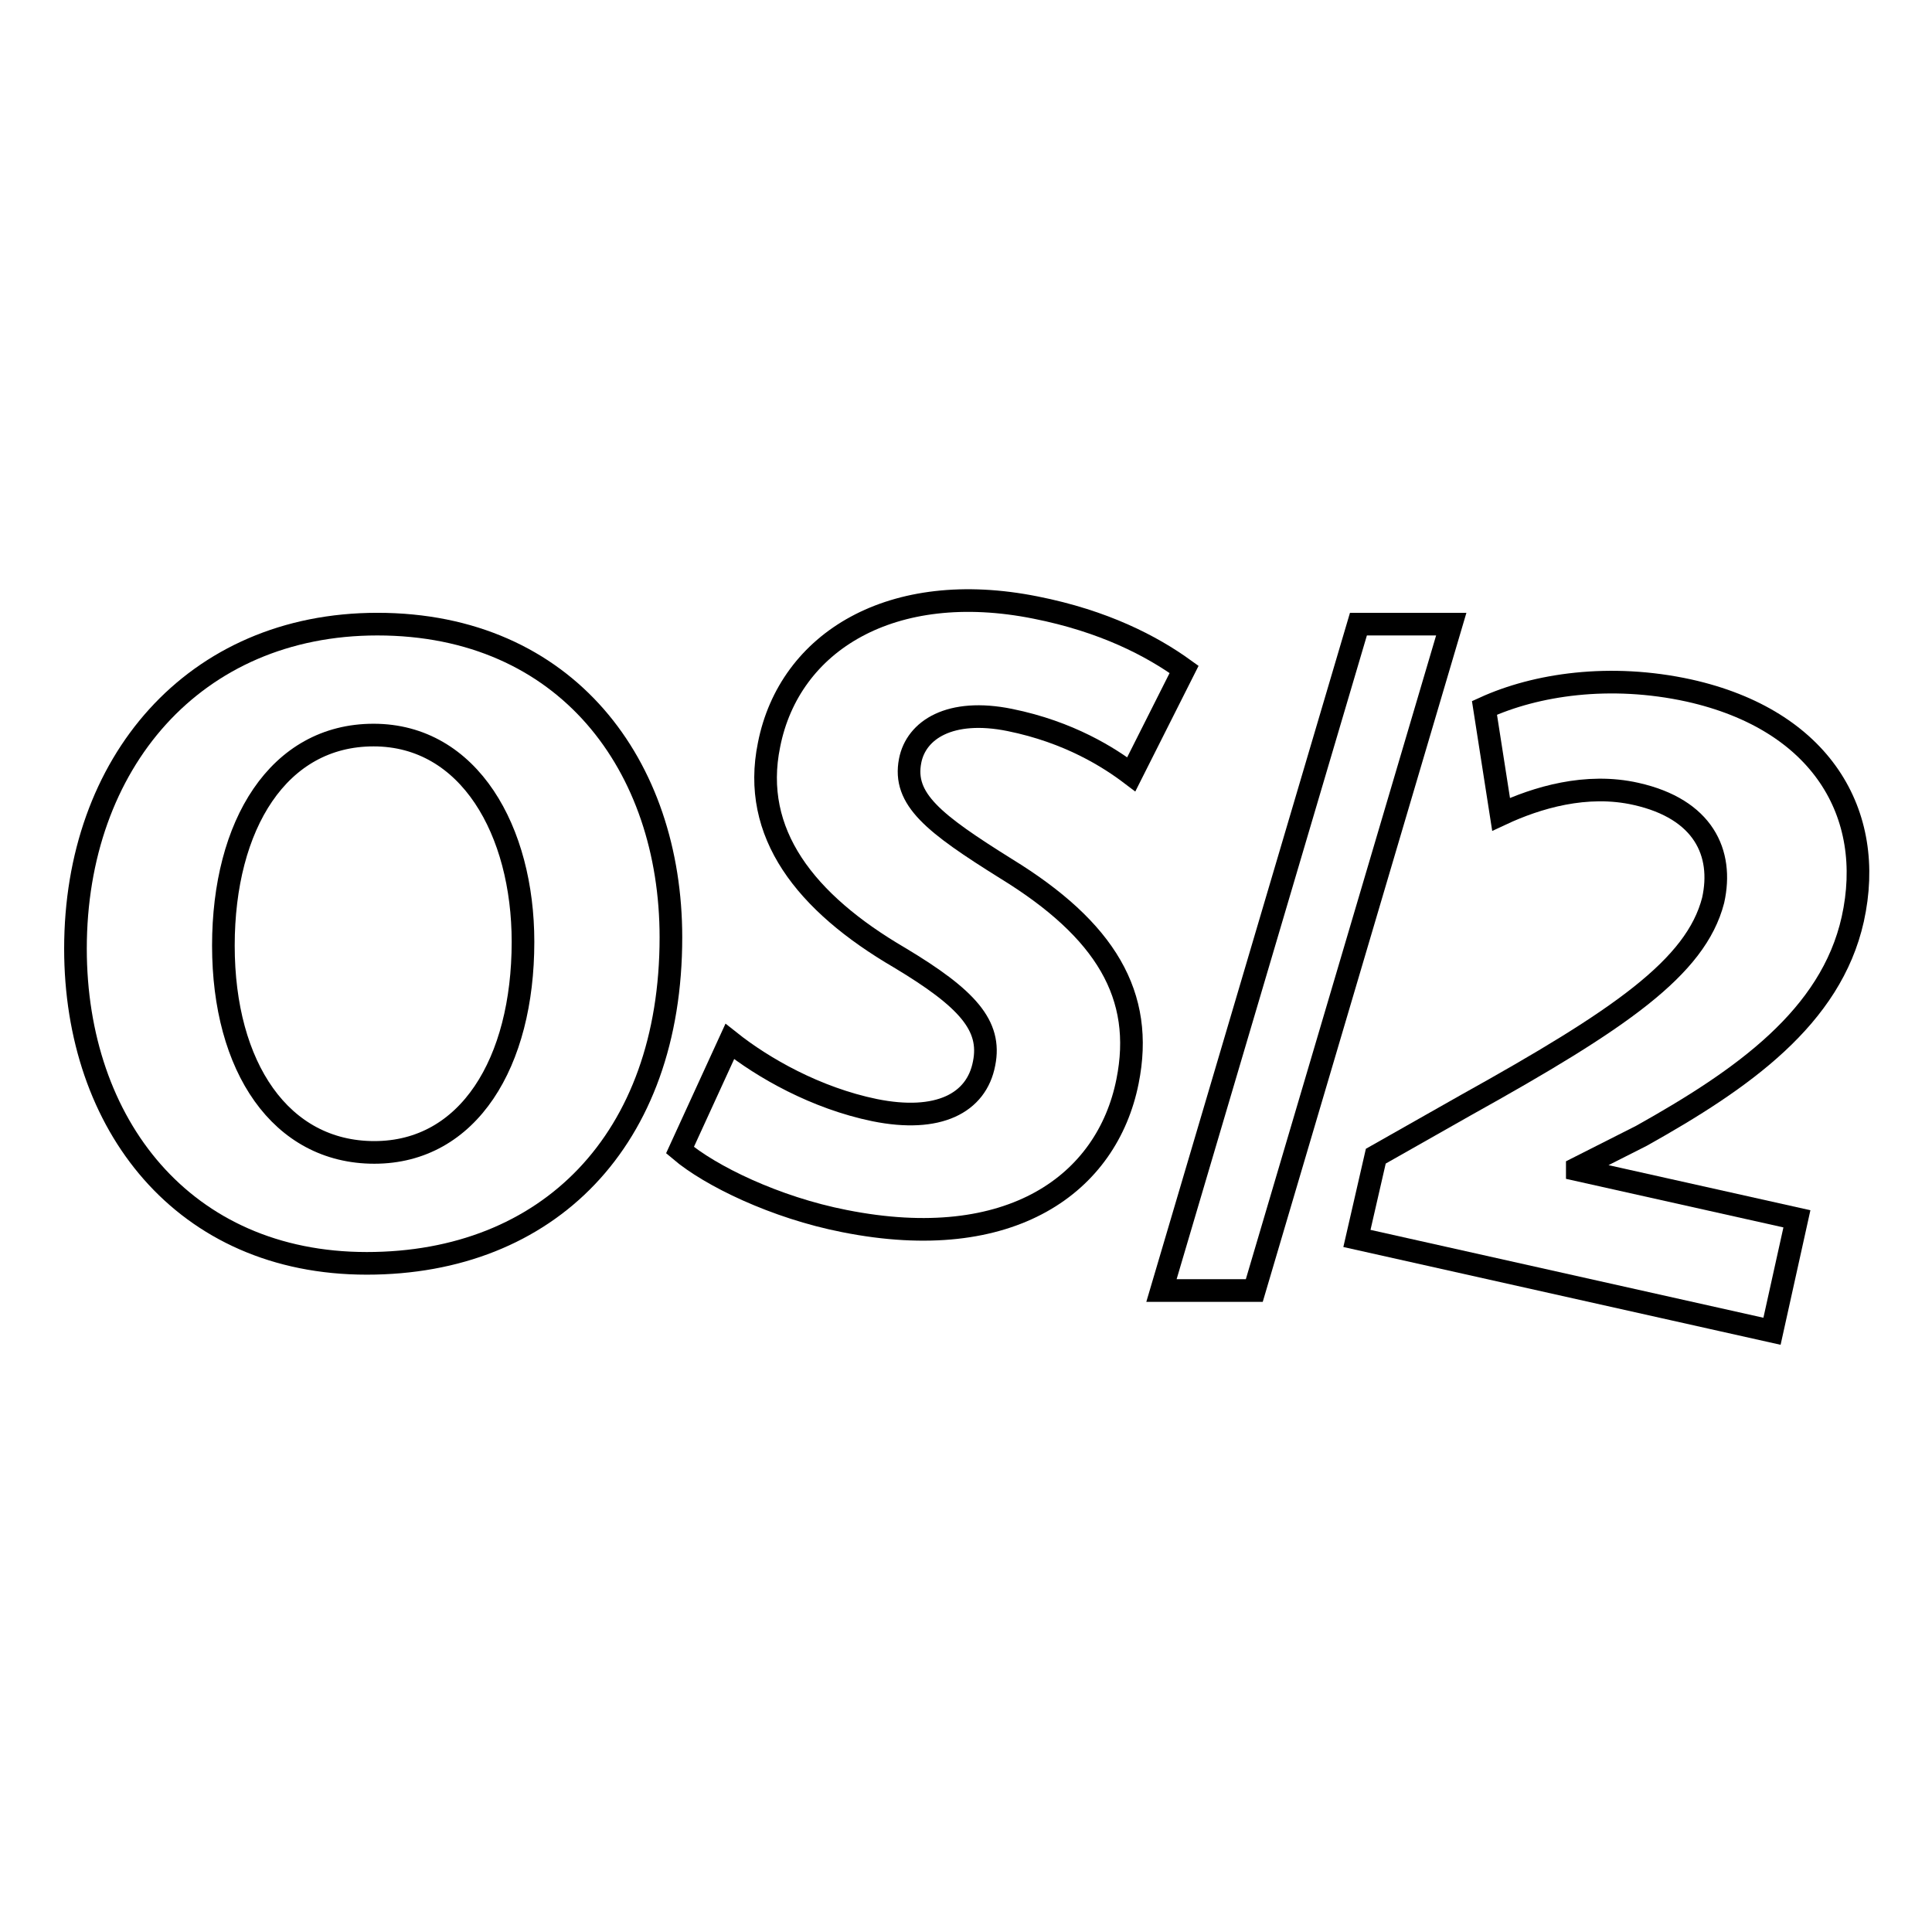
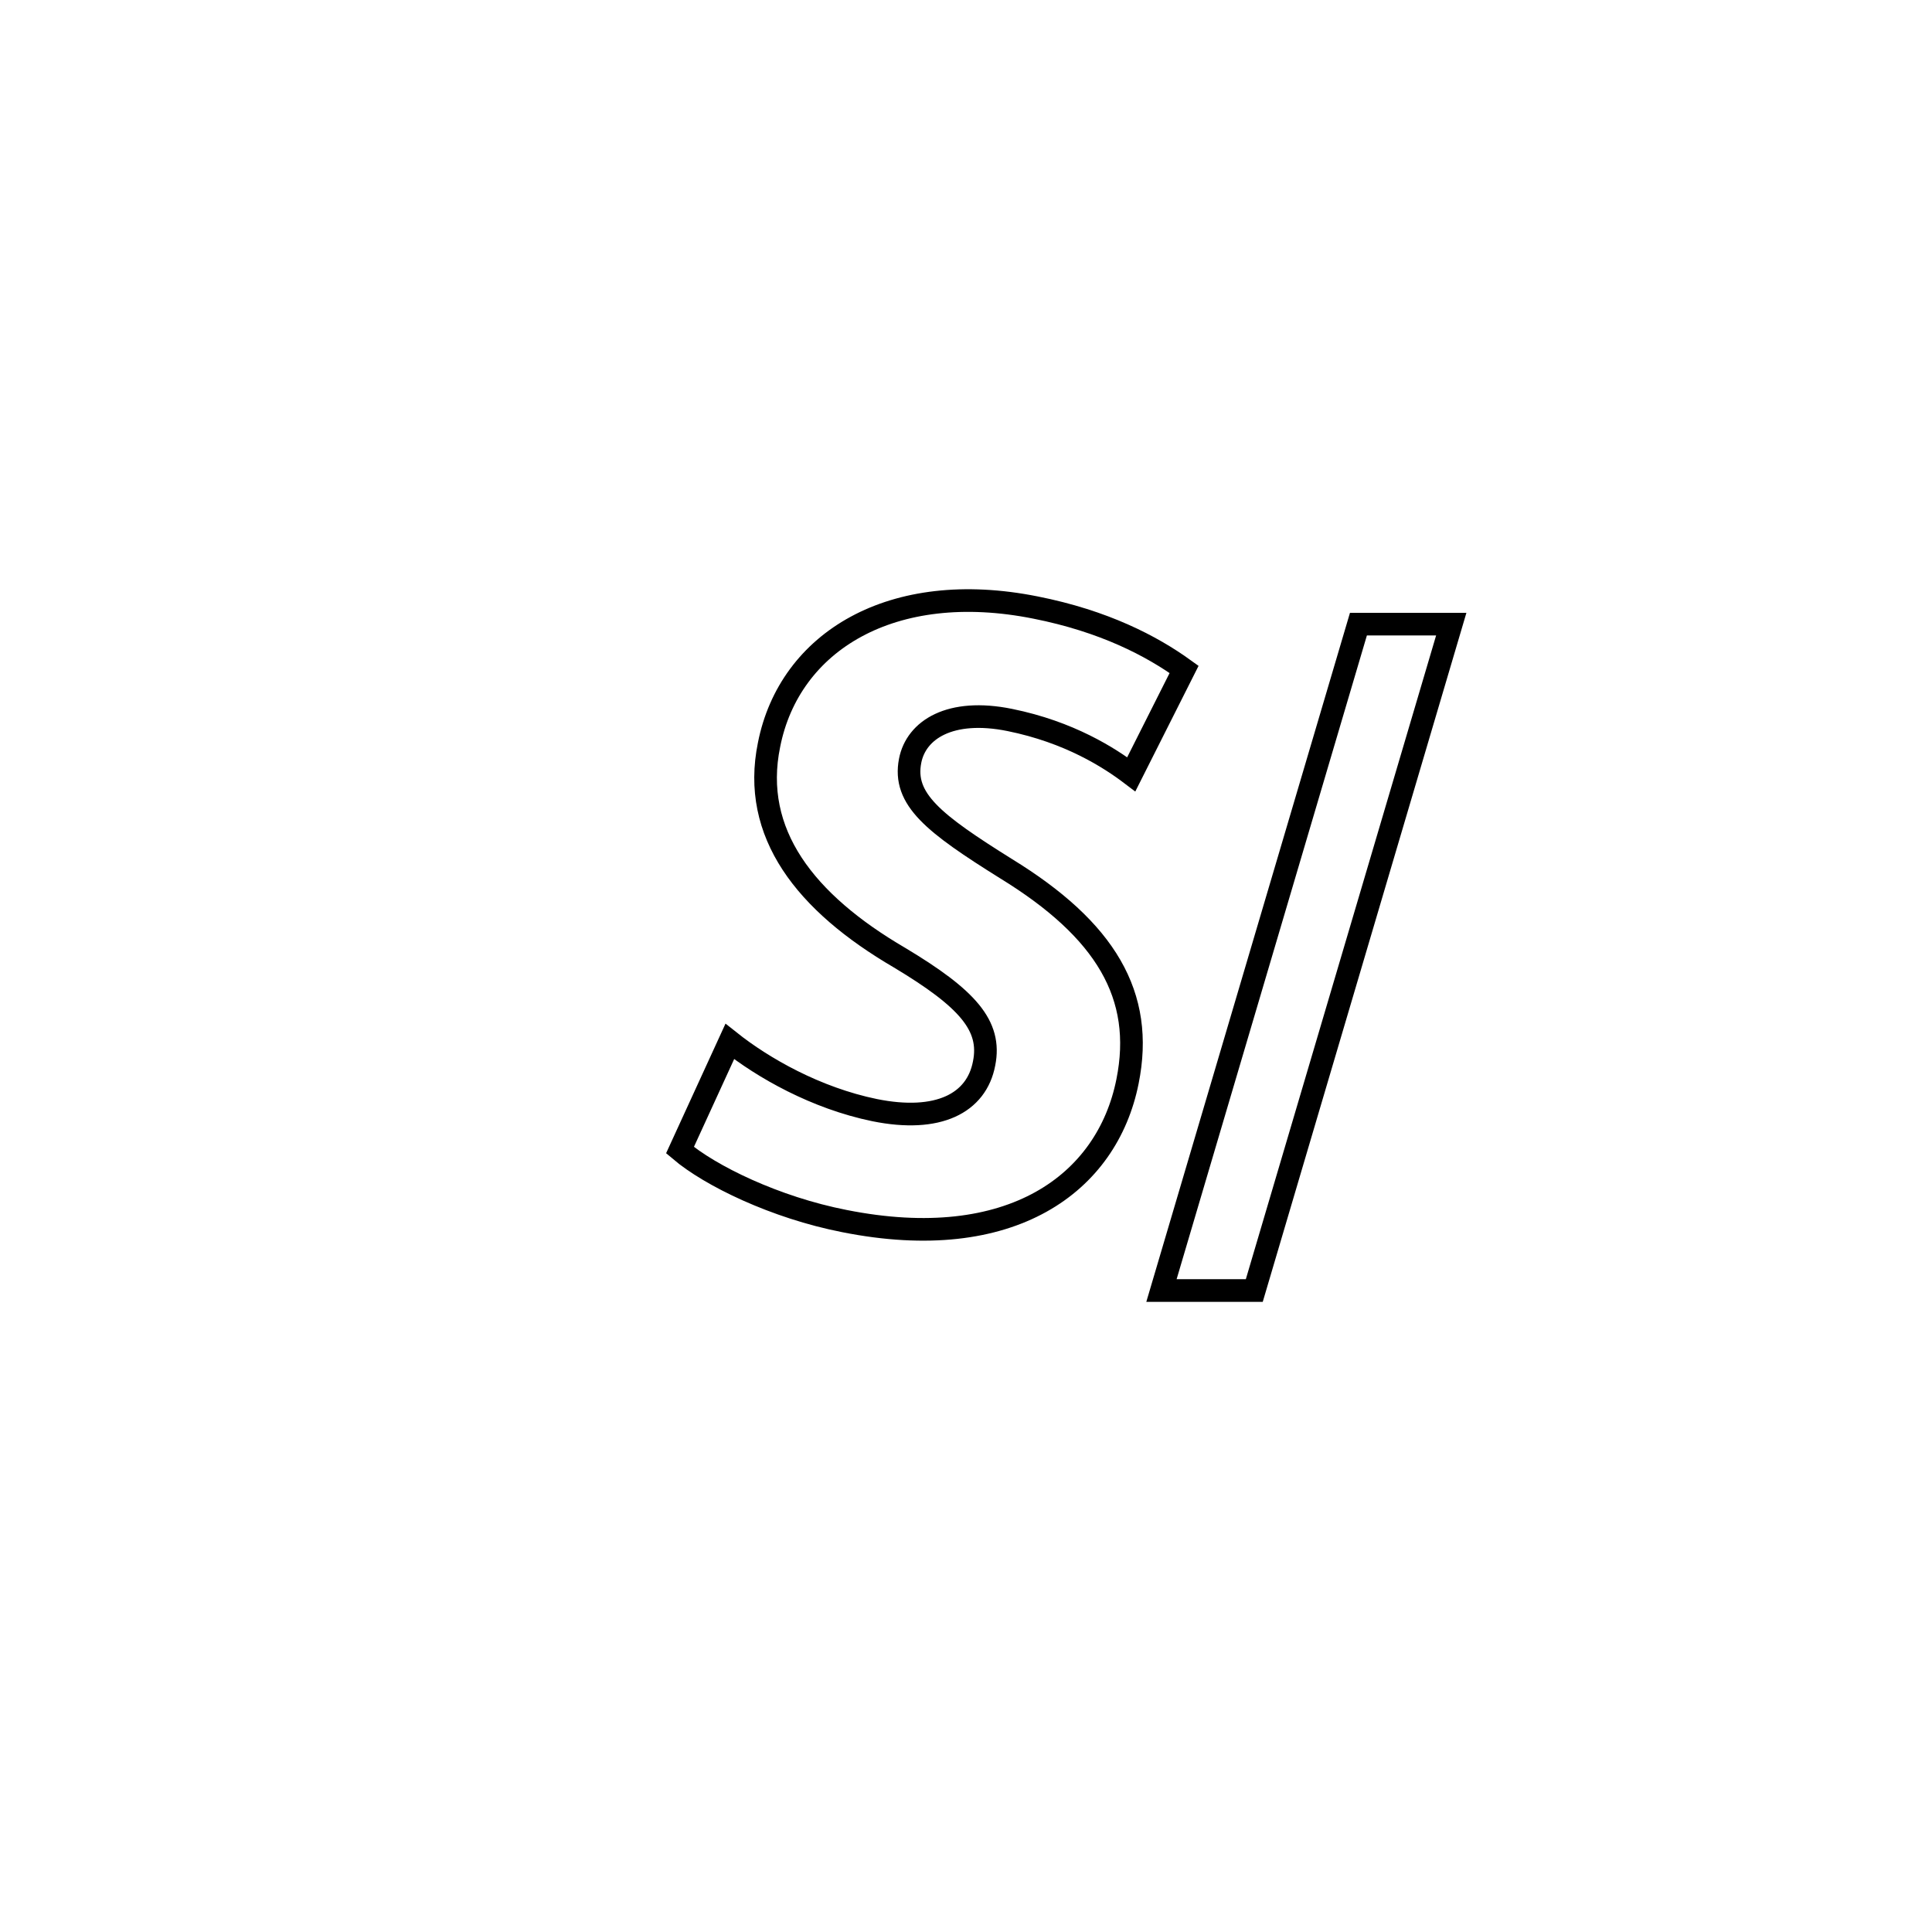
<svg xmlns="http://www.w3.org/2000/svg" version="1.1" x="0px" y="0px" viewBox="0 0 256 256" enable-background="new 0 0 256 256" xml:space="preserve">
  <g>
    <g>
      <g>
        <g>
-           <path stroke-width="3" fill-opacity="0" stroke="#000000" d="M88.9,124.2c0,26.9-16.3,43.2-40.3,43.2C24.3,167.4,10,149,10,125.7c0-24.6,15.7-43,40-43C75.1,82.7,88.9,101.5,88.9,124.2z M29.6,125.3c0,16.1,7.6,27.4,20,27.4c12.5,0,19.7-11.9,19.7-27.9c0-14.7-7.1-27.4-19.8-27.4C36.9,97.4,29.6,109.3,29.6,125.3z" />
          <path stroke-width="3" fill-opacity="0" stroke="#000000" d="M96.7,138c4.4,3.5,11.4,7.5,19.2,9.1c8.4,1.7,13.5-0.9,14.5-6.2c1-5-2.2-8.6-11.2-14c-12.5-7.3-19.7-16.5-17.3-28.2c2.7-13.7,16.3-22,35.3-18.2c9.1,1.8,15.4,5.1,19.7,8.2l-7,13.9c-2.9-2.2-8.2-5.6-16.1-7.2c-7.9-1.6-12.4,1.3-13.2,5.4c-1,5.1,3.1,8.3,12.7,14.3c13.2,8.1,18.4,16.8,16.1,28.2c-2.7,13.5-15.4,22.9-37.5,18.5c-9.2-1.8-17.8-6-21.8-9.4L96.7,138z" />
          <path stroke-width="3" fill-opacity="0" stroke="#000000" d="M153.9,171l26.1-88.3h12.3L166.2,171H153.9z" />
-           <path stroke-width="3" fill-opacity="0" stroke="#000000" d="M179.8,164.1l2.5-10.9l12-6.8c20.3-11.3,30.4-18.2,32.7-27.1c1.4-6.3-1.3-12.1-10.2-14.1c-6.6-1.5-13.2,0.5-17.9,2.7l-2.2-14.1c6.8-3.1,16.6-4.6,27.1-2.3c17.5,3.9,24.8,16.3,21.7,30.3c-2.9,13-14.6,21.2-28,28.7l-8.5,4.3l0,0.2l29.1,6.5l-3.3,14.9L179.8,164.1z" />
        </g>
      </g>
      <g />
      <g />
      <g />
      <g />
      <g />
      <g />
      <g />
      <g />
      <g />
      <g />
      <g />
      <g />
      <g />
      <g />
      <g />
    </g>
  </g>
</svg>